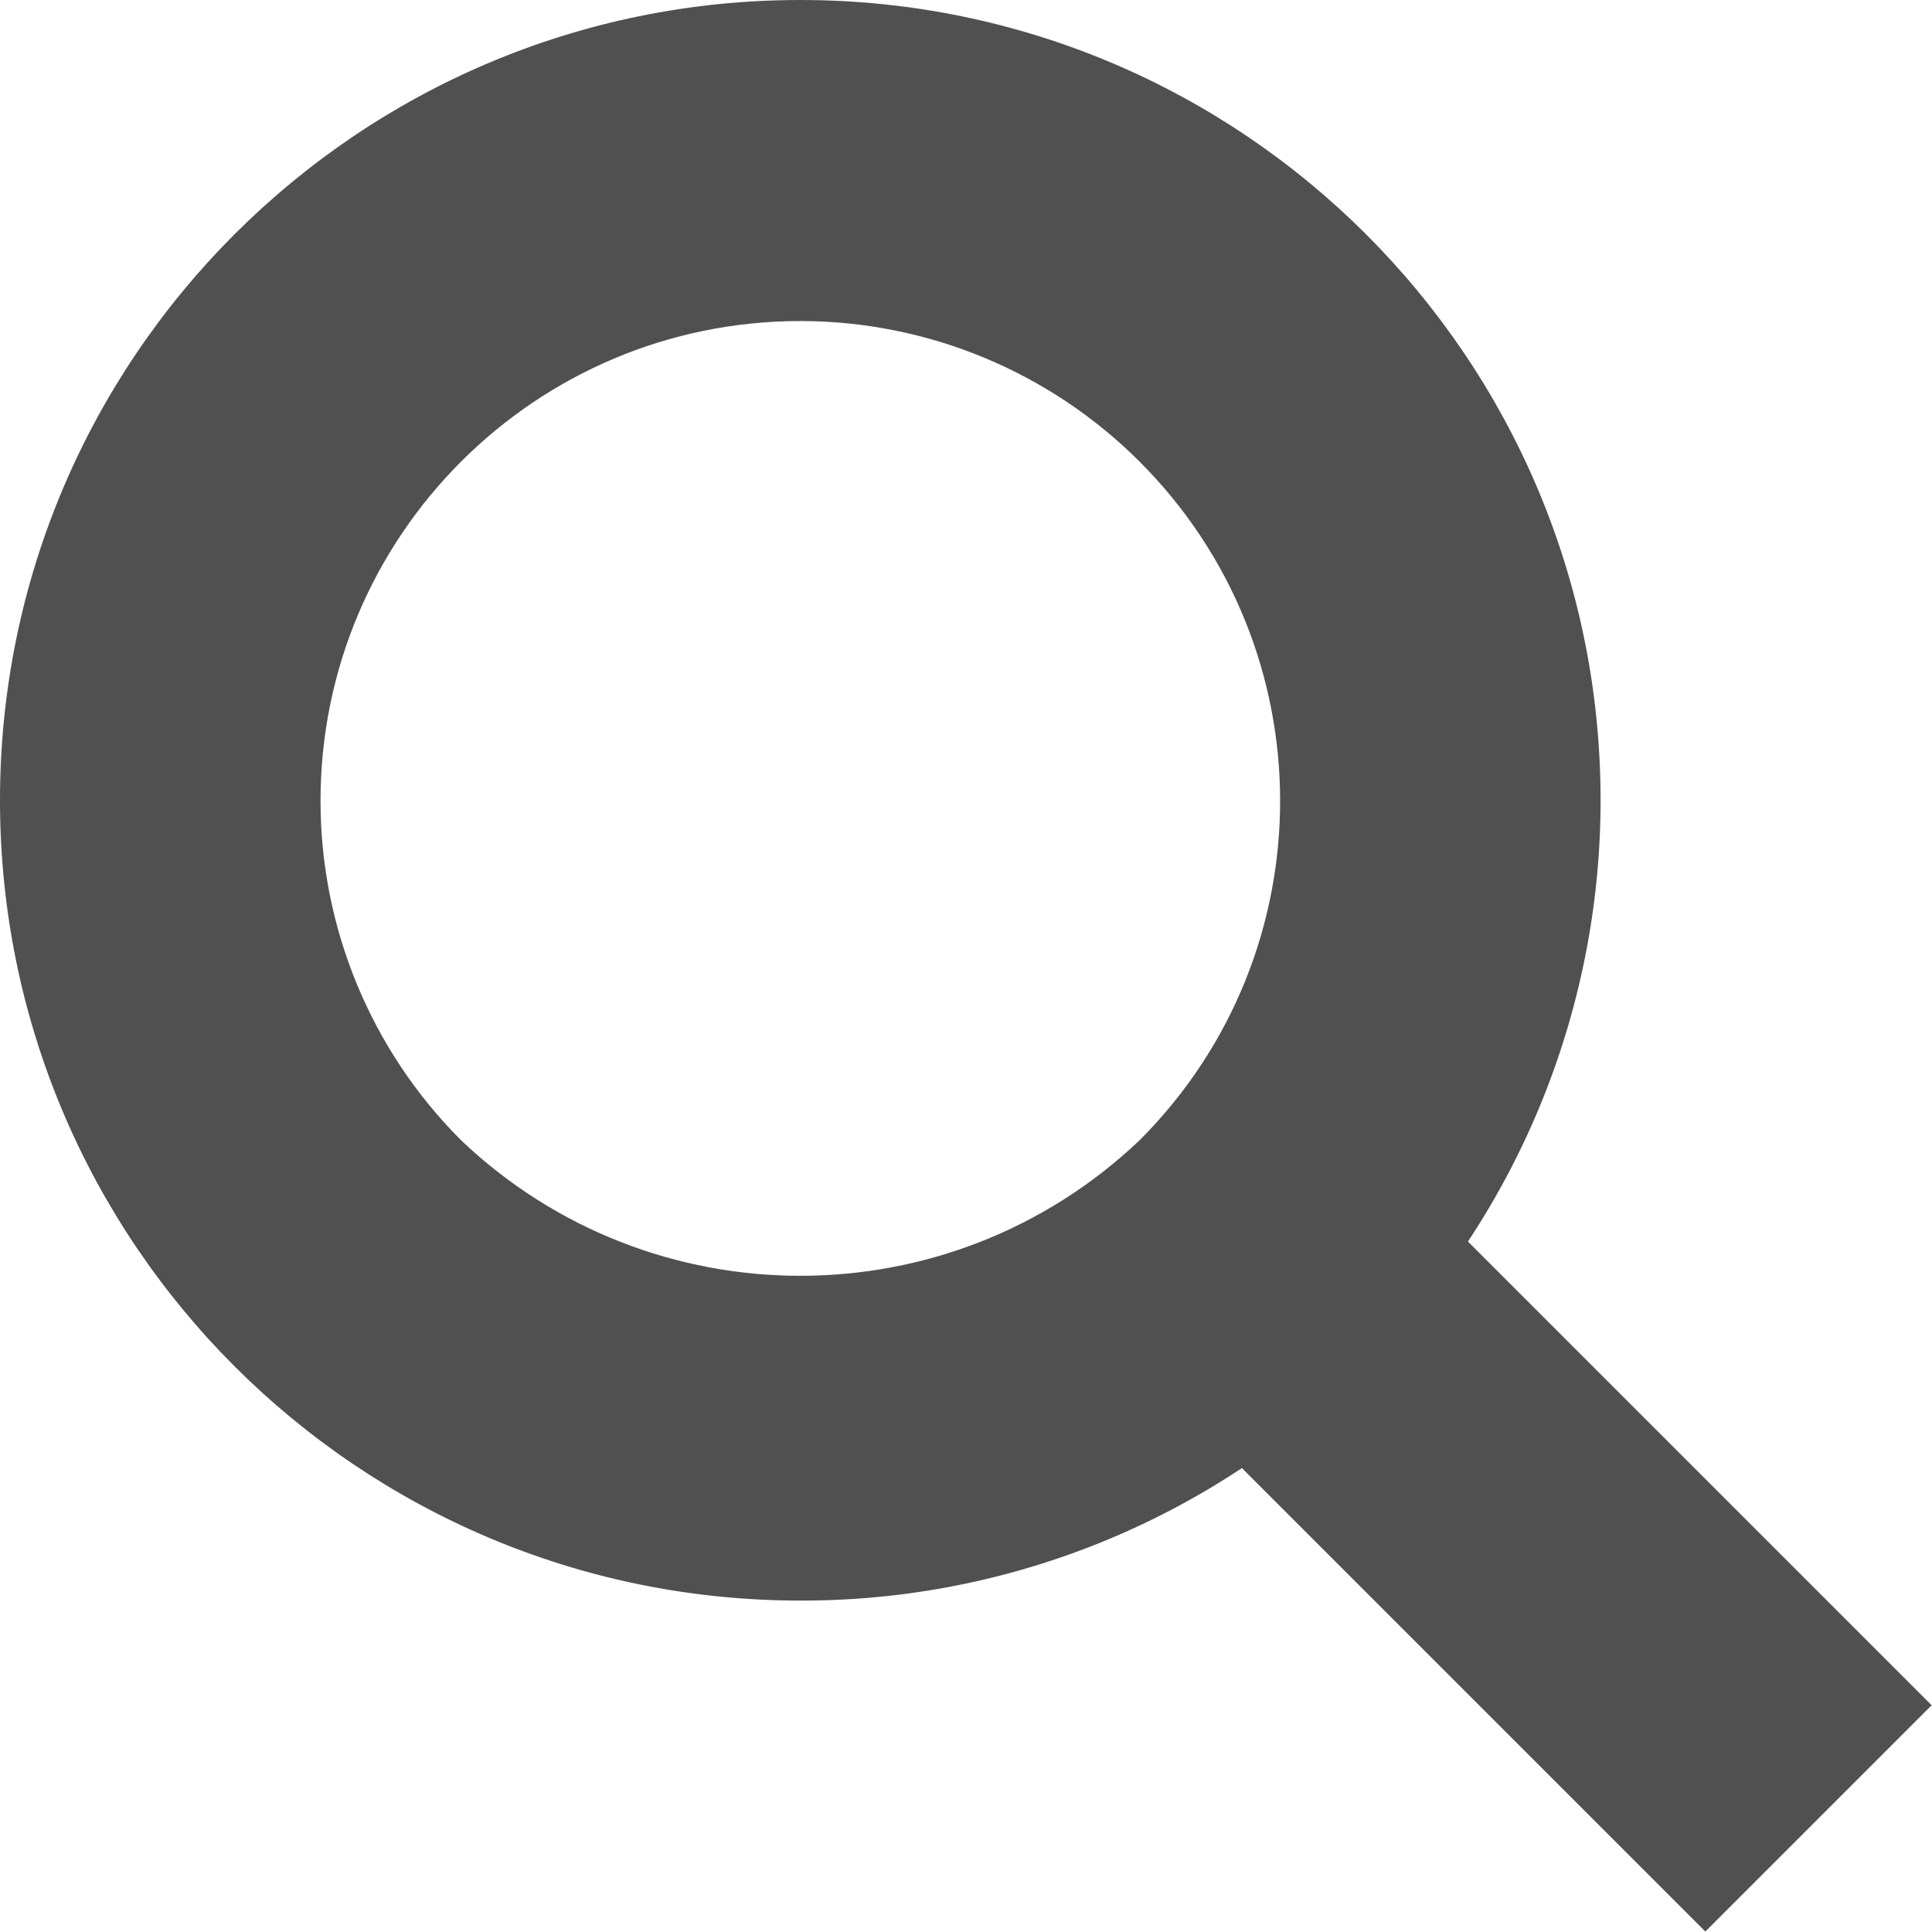
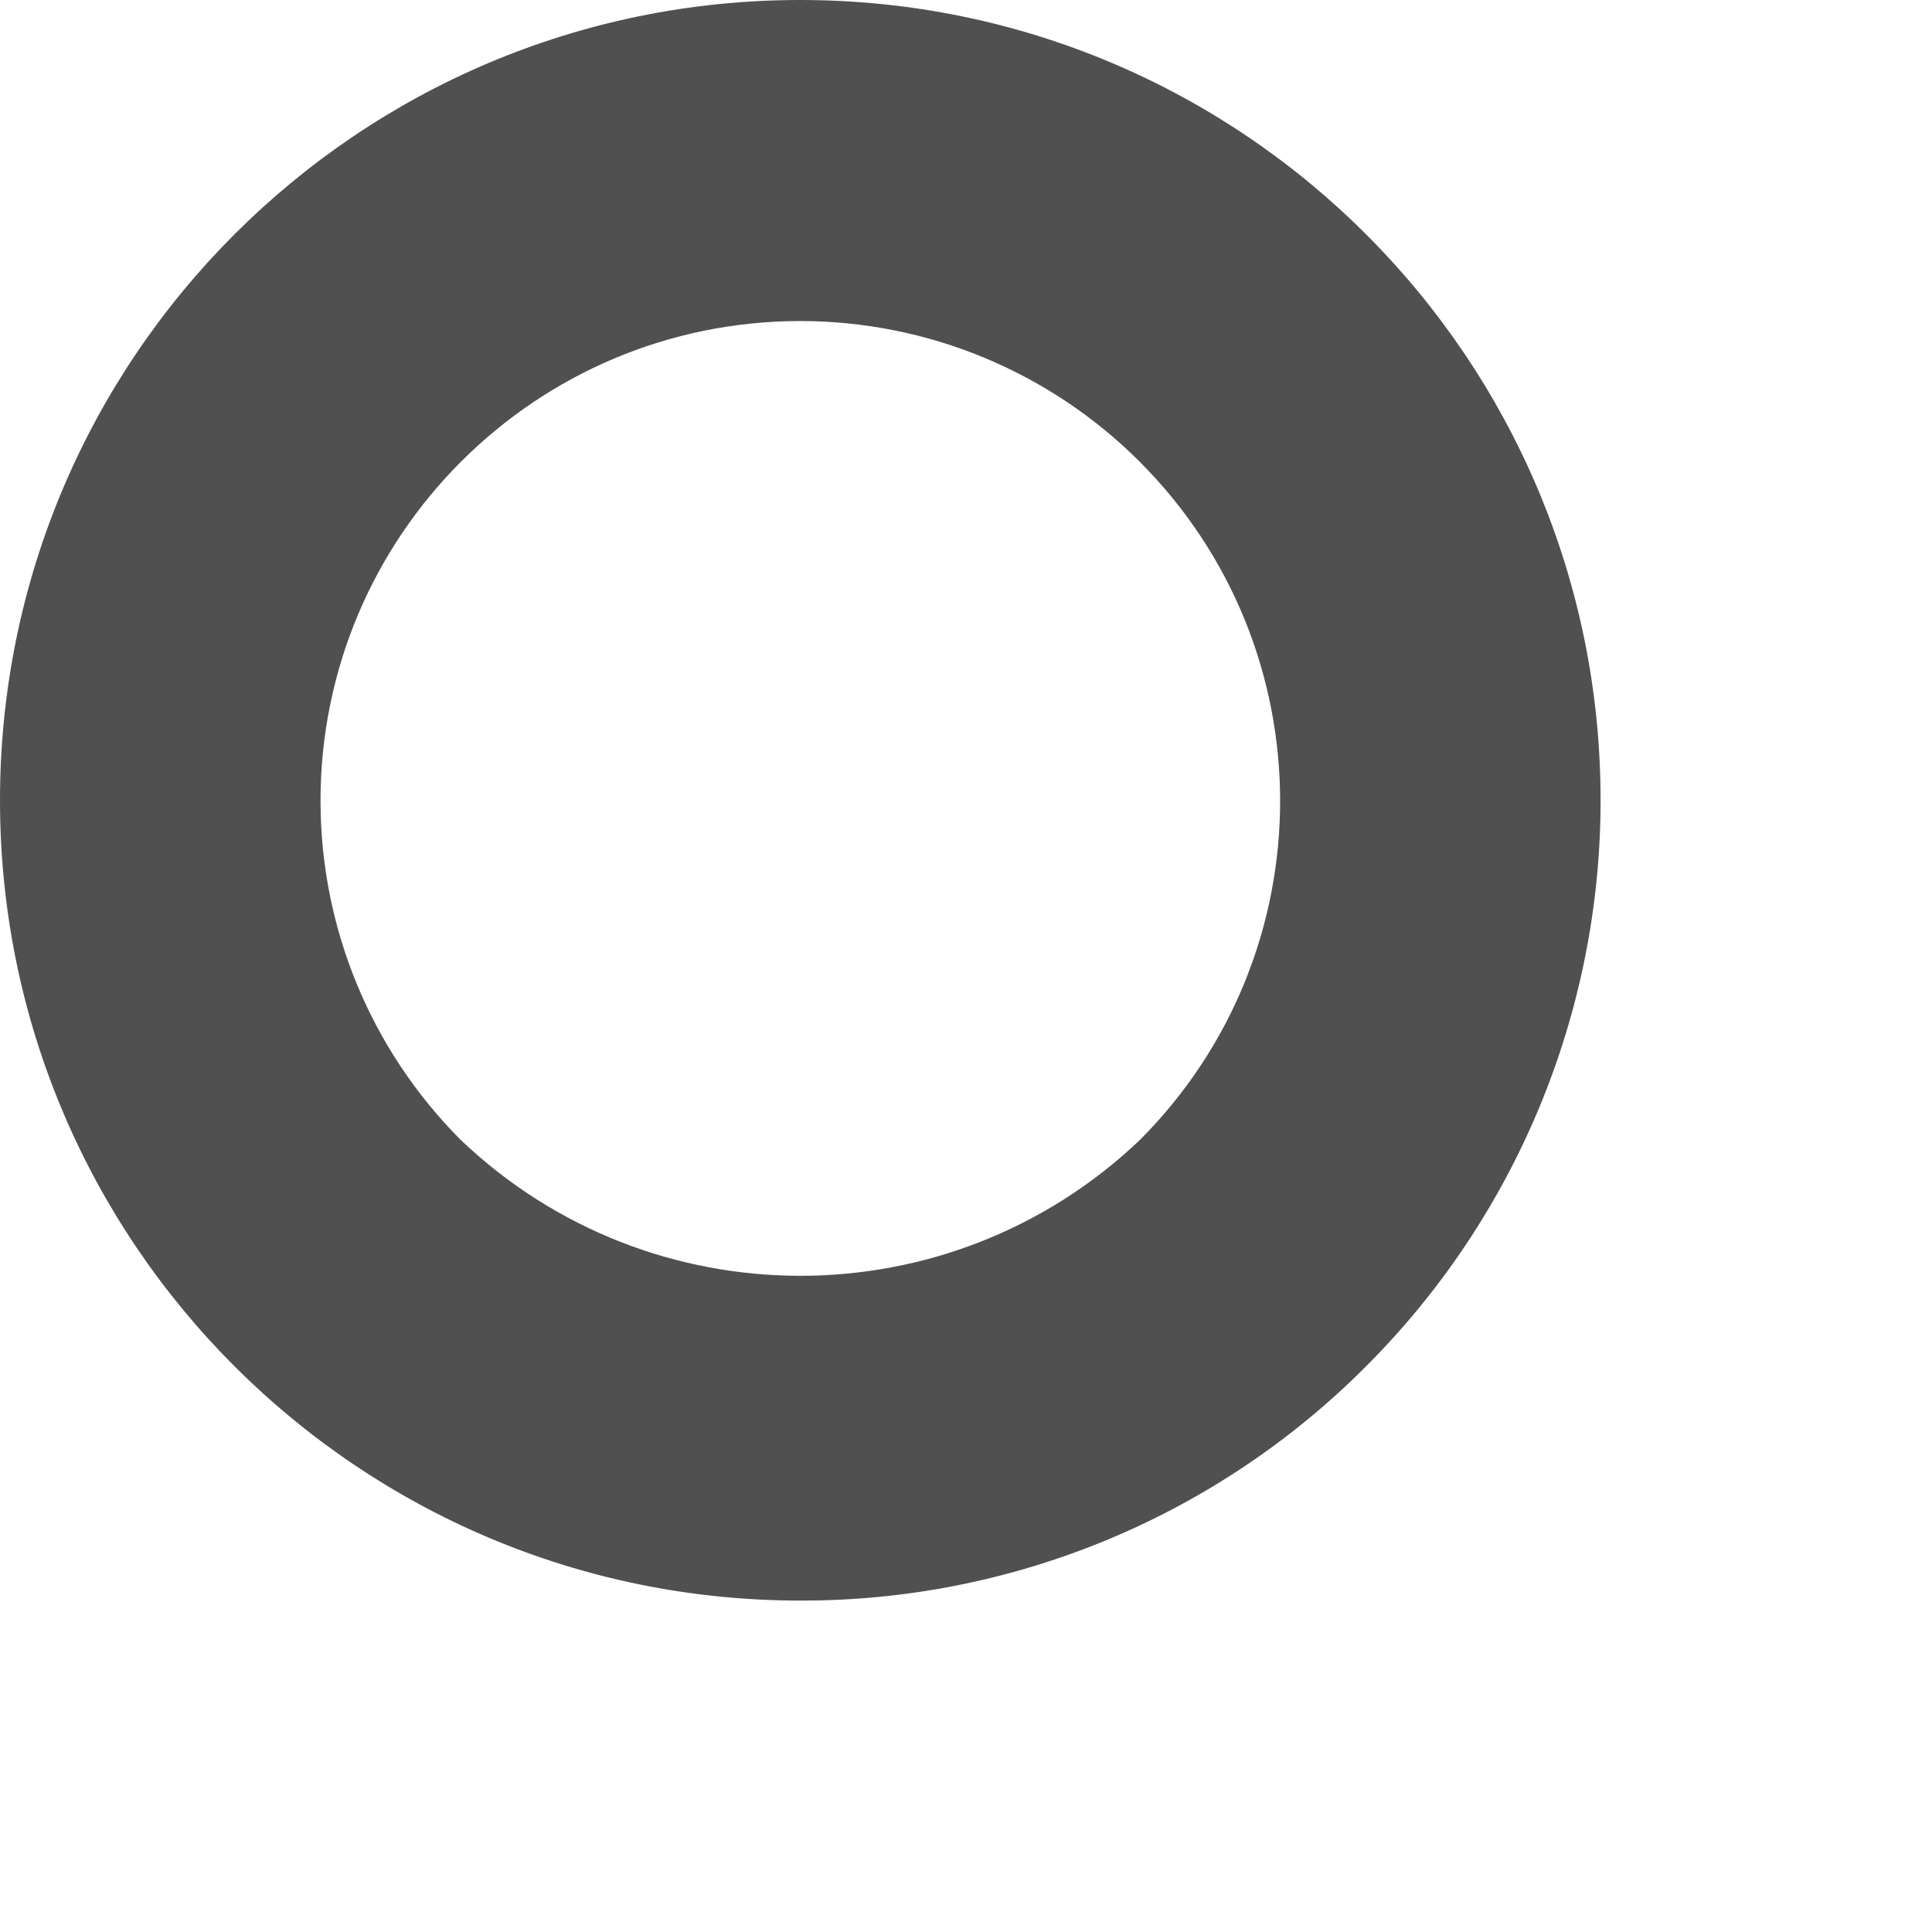
<svg xmlns="http://www.w3.org/2000/svg" version="1.1" id="レイヤー_1" x="0px" y="0px" viewBox="0 0 500 499.981" style="enable-background:new 0 0 500 499.981;" xml:space="preserve">
  <style type="text/css">
	.st0{fill:#505050;}
</style>
  <g>
    <path id="パス_29" class="st0" d="M207.137,414.229C92.751,414.241,0.012,321.523,0,207.137   S92.706,0.012,207.092,0s207.124,92.706,207.137,207.092   c0.006,54.932-21.811,107.617-60.651,146.463   C314.819,392.515,262.092,414.361,207.137,414.229 M207.137,83.084   c-68.592,0.006-124.192,55.616-124.186,124.208   c0.003,32.892,13.053,64.439,36.288,87.721c49.21,46.884,126.558,46.884,175.768,0   c48.453-48.551,48.374-127.188-0.177-175.641   C271.555,96.144,240.019,83.094,207.137,83.084" />
-     <rect id="長方形_229" x="356.086" y="293.928" transform="matrix(0.707 -0.707 0.707 0.707 -164.629 397.416)" class="st0" width="82.835" height="207.087" />
  </g>
</svg>